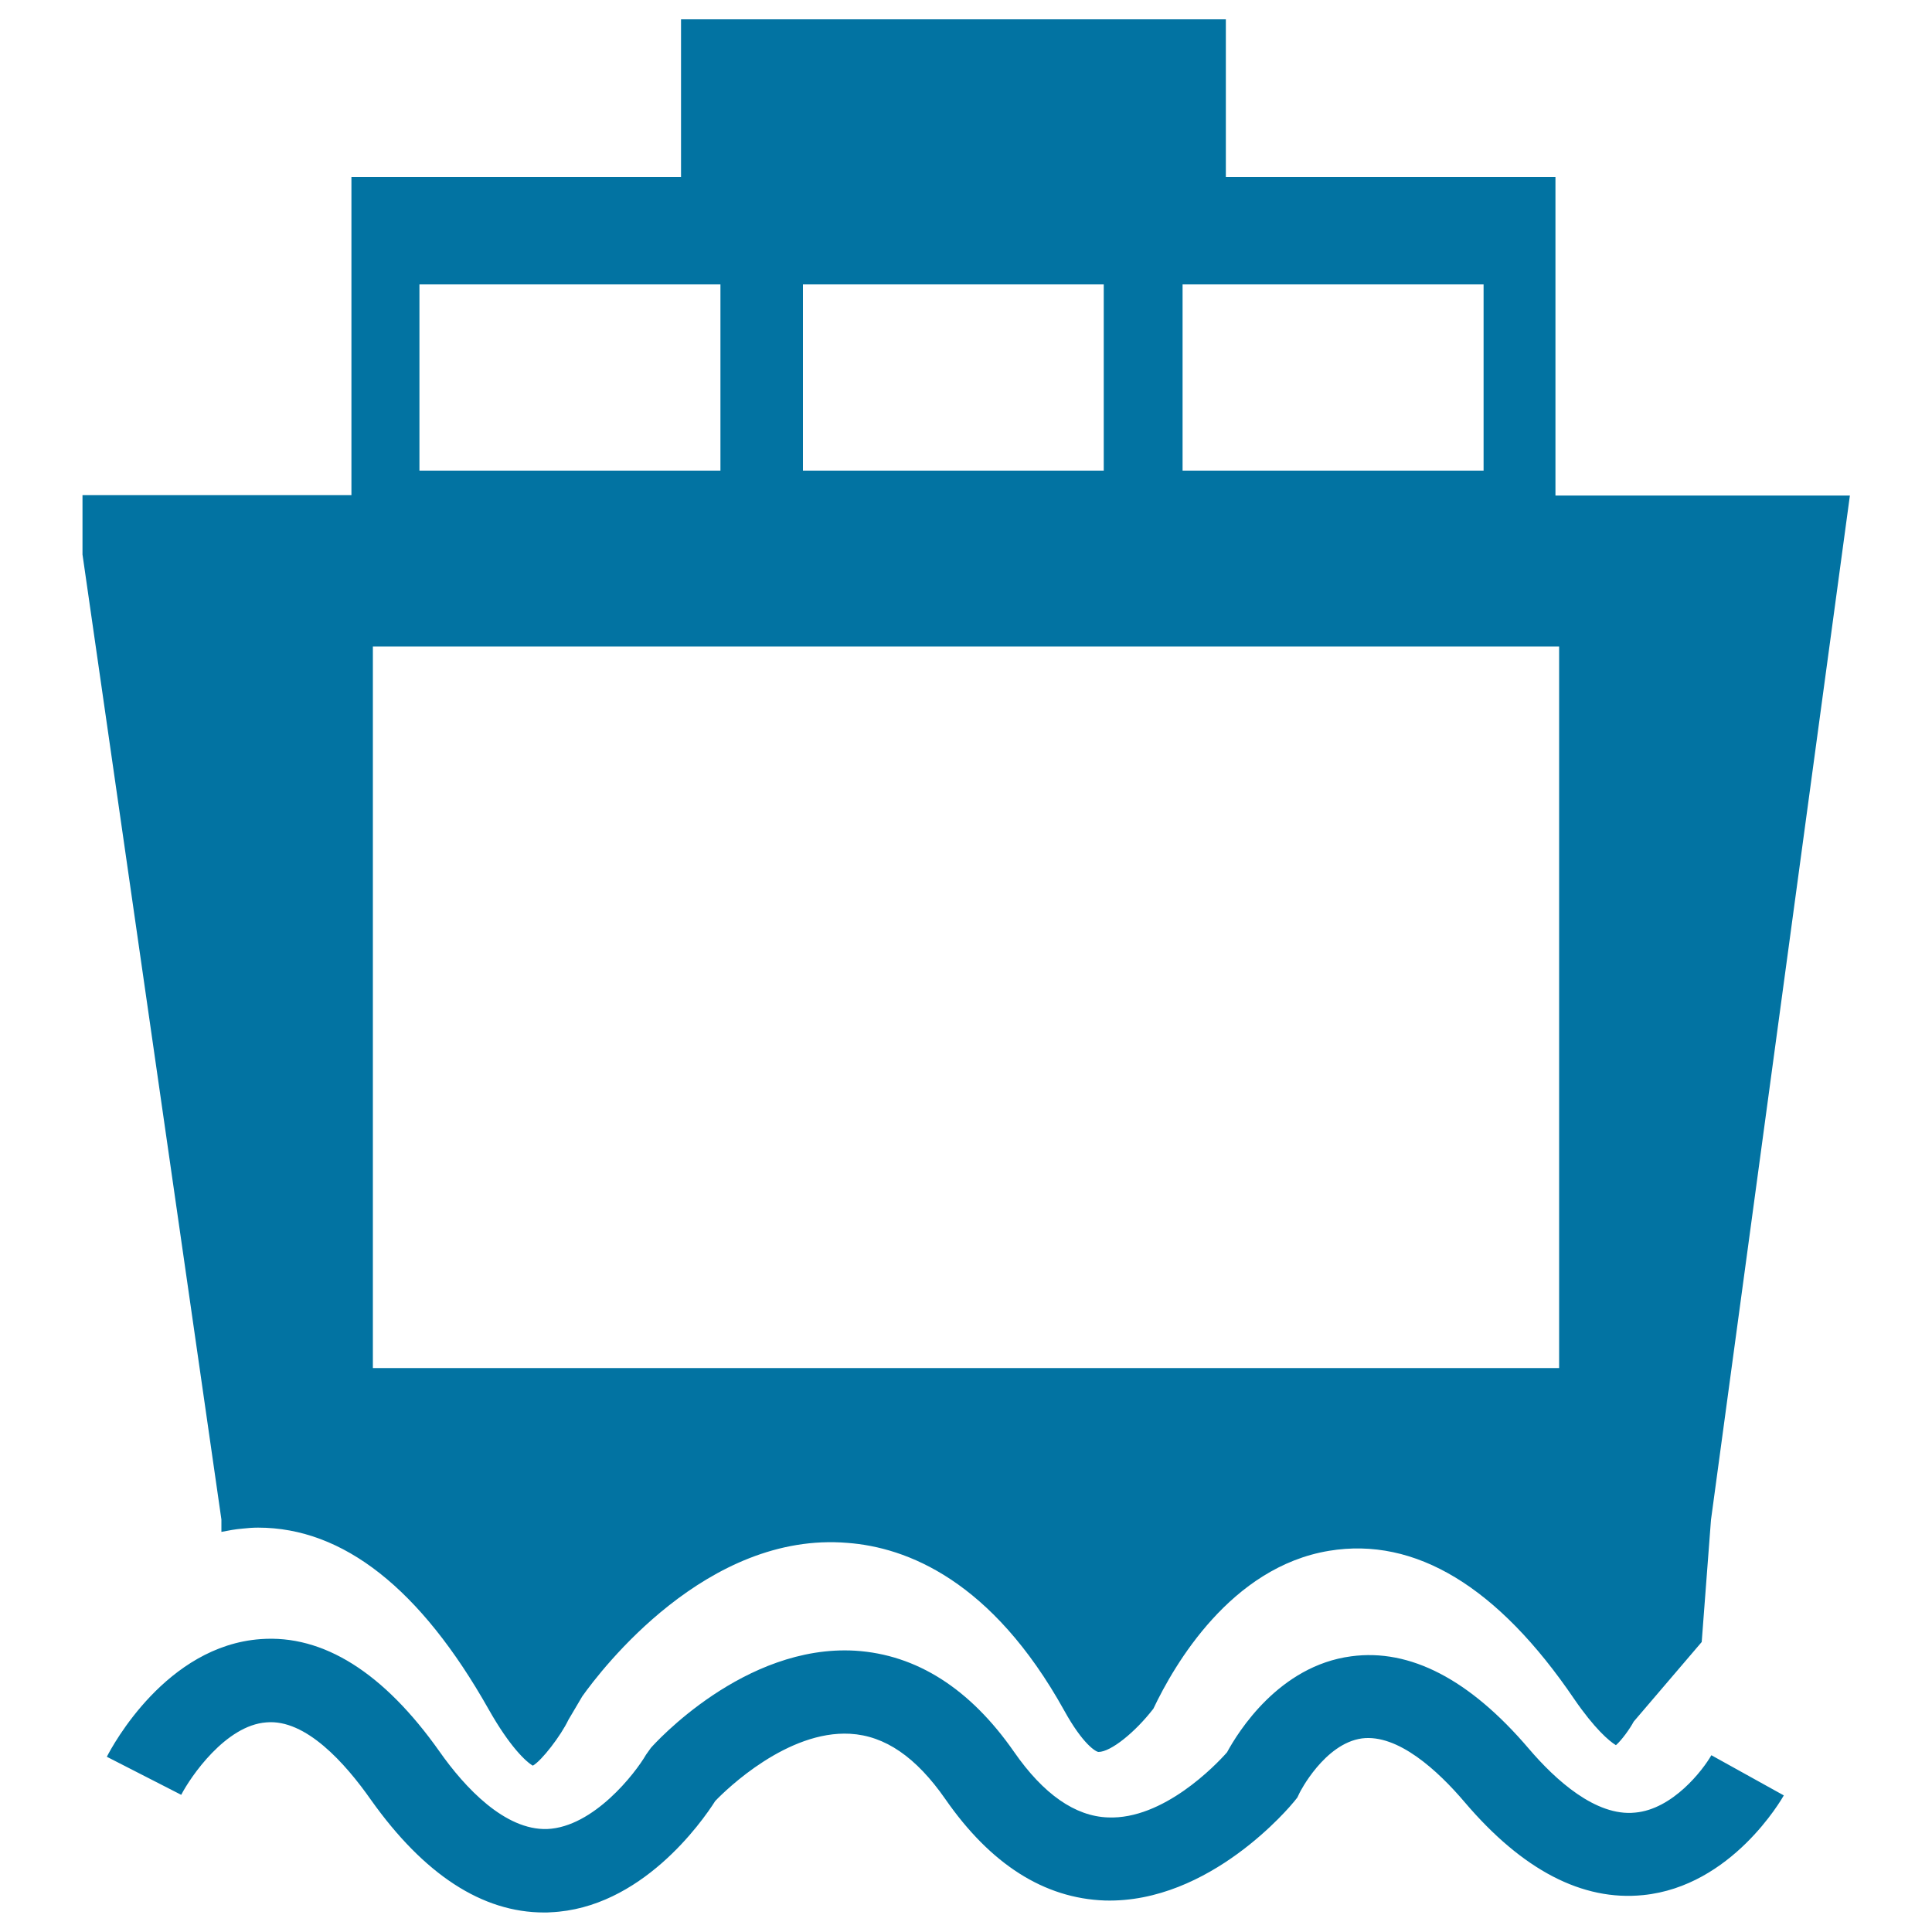
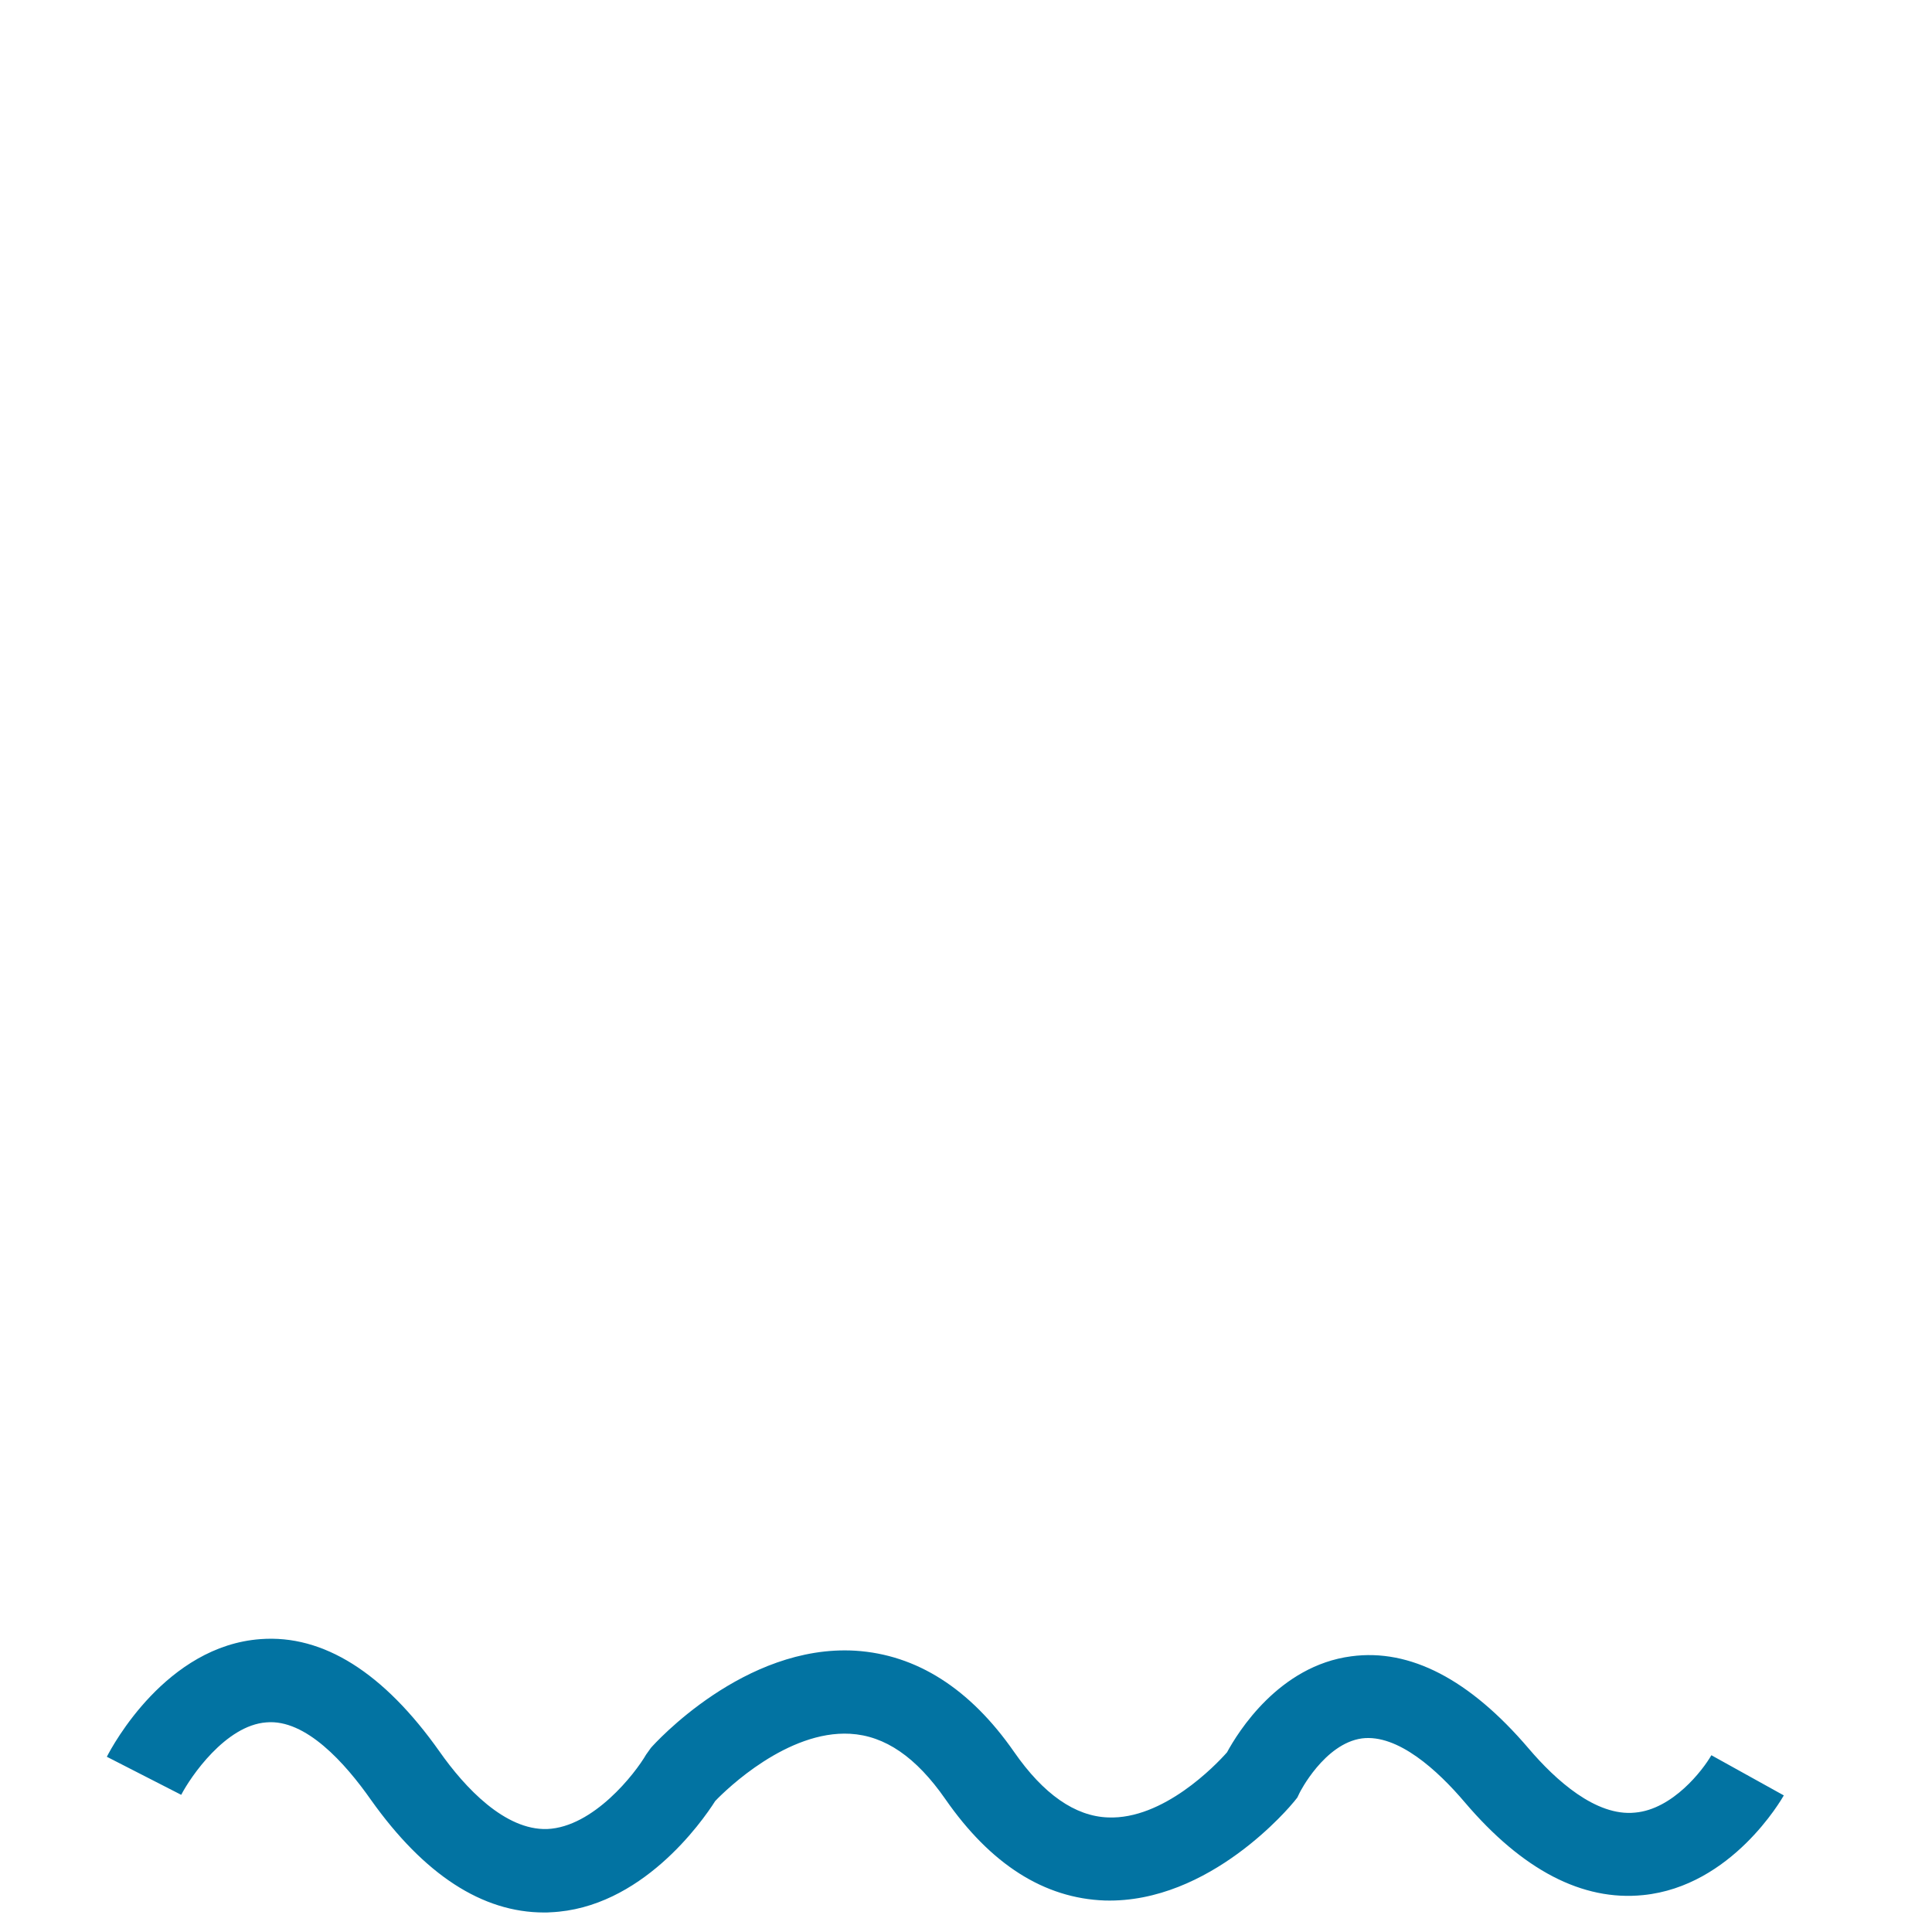
<svg xmlns="http://www.w3.org/2000/svg" viewBox="0 0 1000 1000" style="fill:#0273a2">
  <title>Ferry Front View SVG icon</title>
  <g>
    <g>
      <path d="M885.8,908.5c-4.4,7.7-20,28-39.5,29.7c-20.3,2.1-41.2-16.9-55-33.1c-30.6-35.9-61.5-51.9-91.9-47.8c-37.4,4.9-58.6,39.2-64.3,49.7c-5.9,6.7-33,34.9-61.6,33.7c-17-0.6-33.4-12-48.6-33.9c-22.8-32.8-50.5-50.4-82.2-52.4c-57.5-3.4-103.9,48.1-105.8,50.3l-2.5,3.5c-5.6,9.7-27.2,37.5-51.2,38.5c-21.8,0.7-42.5-21.3-55.7-40.1c-28.9-40.9-60.2-60.6-92.6-58.2c-48.8,3.5-76.6,55-79.6,60.9l38.5,19.7c4.8-9.3,23-36,44.1-37.5c20.3-1.8,40.7,21,54.1,40.1c27.5,38.7,57.6,58.3,89.6,58.3c1.1,0,2.3,0,3.3-0.1c46.9-2,78.3-46.6,85.3-57.6c6.1-6.4,37.5-36.6,69.8-34.8c18.1,1,34.2,12.1,49.3,33.8c23.4,33.7,51.1,51.4,82.6,52.5c54.5,1.5,96.2-49.1,98-51.3l1.6-2l1.1-2.3c0.1-0.3,12.9-25.6,32.3-28.3c18.6-2.4,39.3,16.6,53.3,33.1c29.8,35,60.8,51.2,92.3,48c45.9-4.6,71.7-49.7,72.8-51.6L885.8,908.5z" />
-       <path d="M133.6,790.7c44,0,84.1,31.6,119.3,94c11,19.5,19.5,27.3,22.9,29.2c4.6-2.6,14.5-15.5,18.4-23.7l7.2-12.2c9.8-13.8,64.5-85.5,137.3-79.4c30.5,2.3,74.6,19.2,112.1,86.7c9.7,17.6,16.5,21.5,17.8,21.5c6.3,0,18.9-10.1,28.4-22.4c10.8-22.8,40.1-73.3,90.9-81.7c44.7-7.4,87.5,18.7,126.9,76.7c10.5,15.3,18.1,21.8,21.6,23.9c3-2.6,7.3-8.6,9.2-12.2l35.2-41.2l4.8-63.2l71.9-530.2H805.1V91.6H634.5V10H352.5v81.6H181.9v164.7H42.7V287l71.9,499.5v6.4c3.6-0.7,7.2-1.4,11-1.7C128.2,790.9,130.9,790.7,133.6,790.7z M612.1,147.2h155.8v96.4H612.1V147.2z M415.6,147.2h155.7v96.4H415.6V147.2z M217.1,147.2h155.8v96.4H217.1V147.2z M807,708.1h-614V334.6h614V708.1z" />
    </g>
  </g>
</svg>